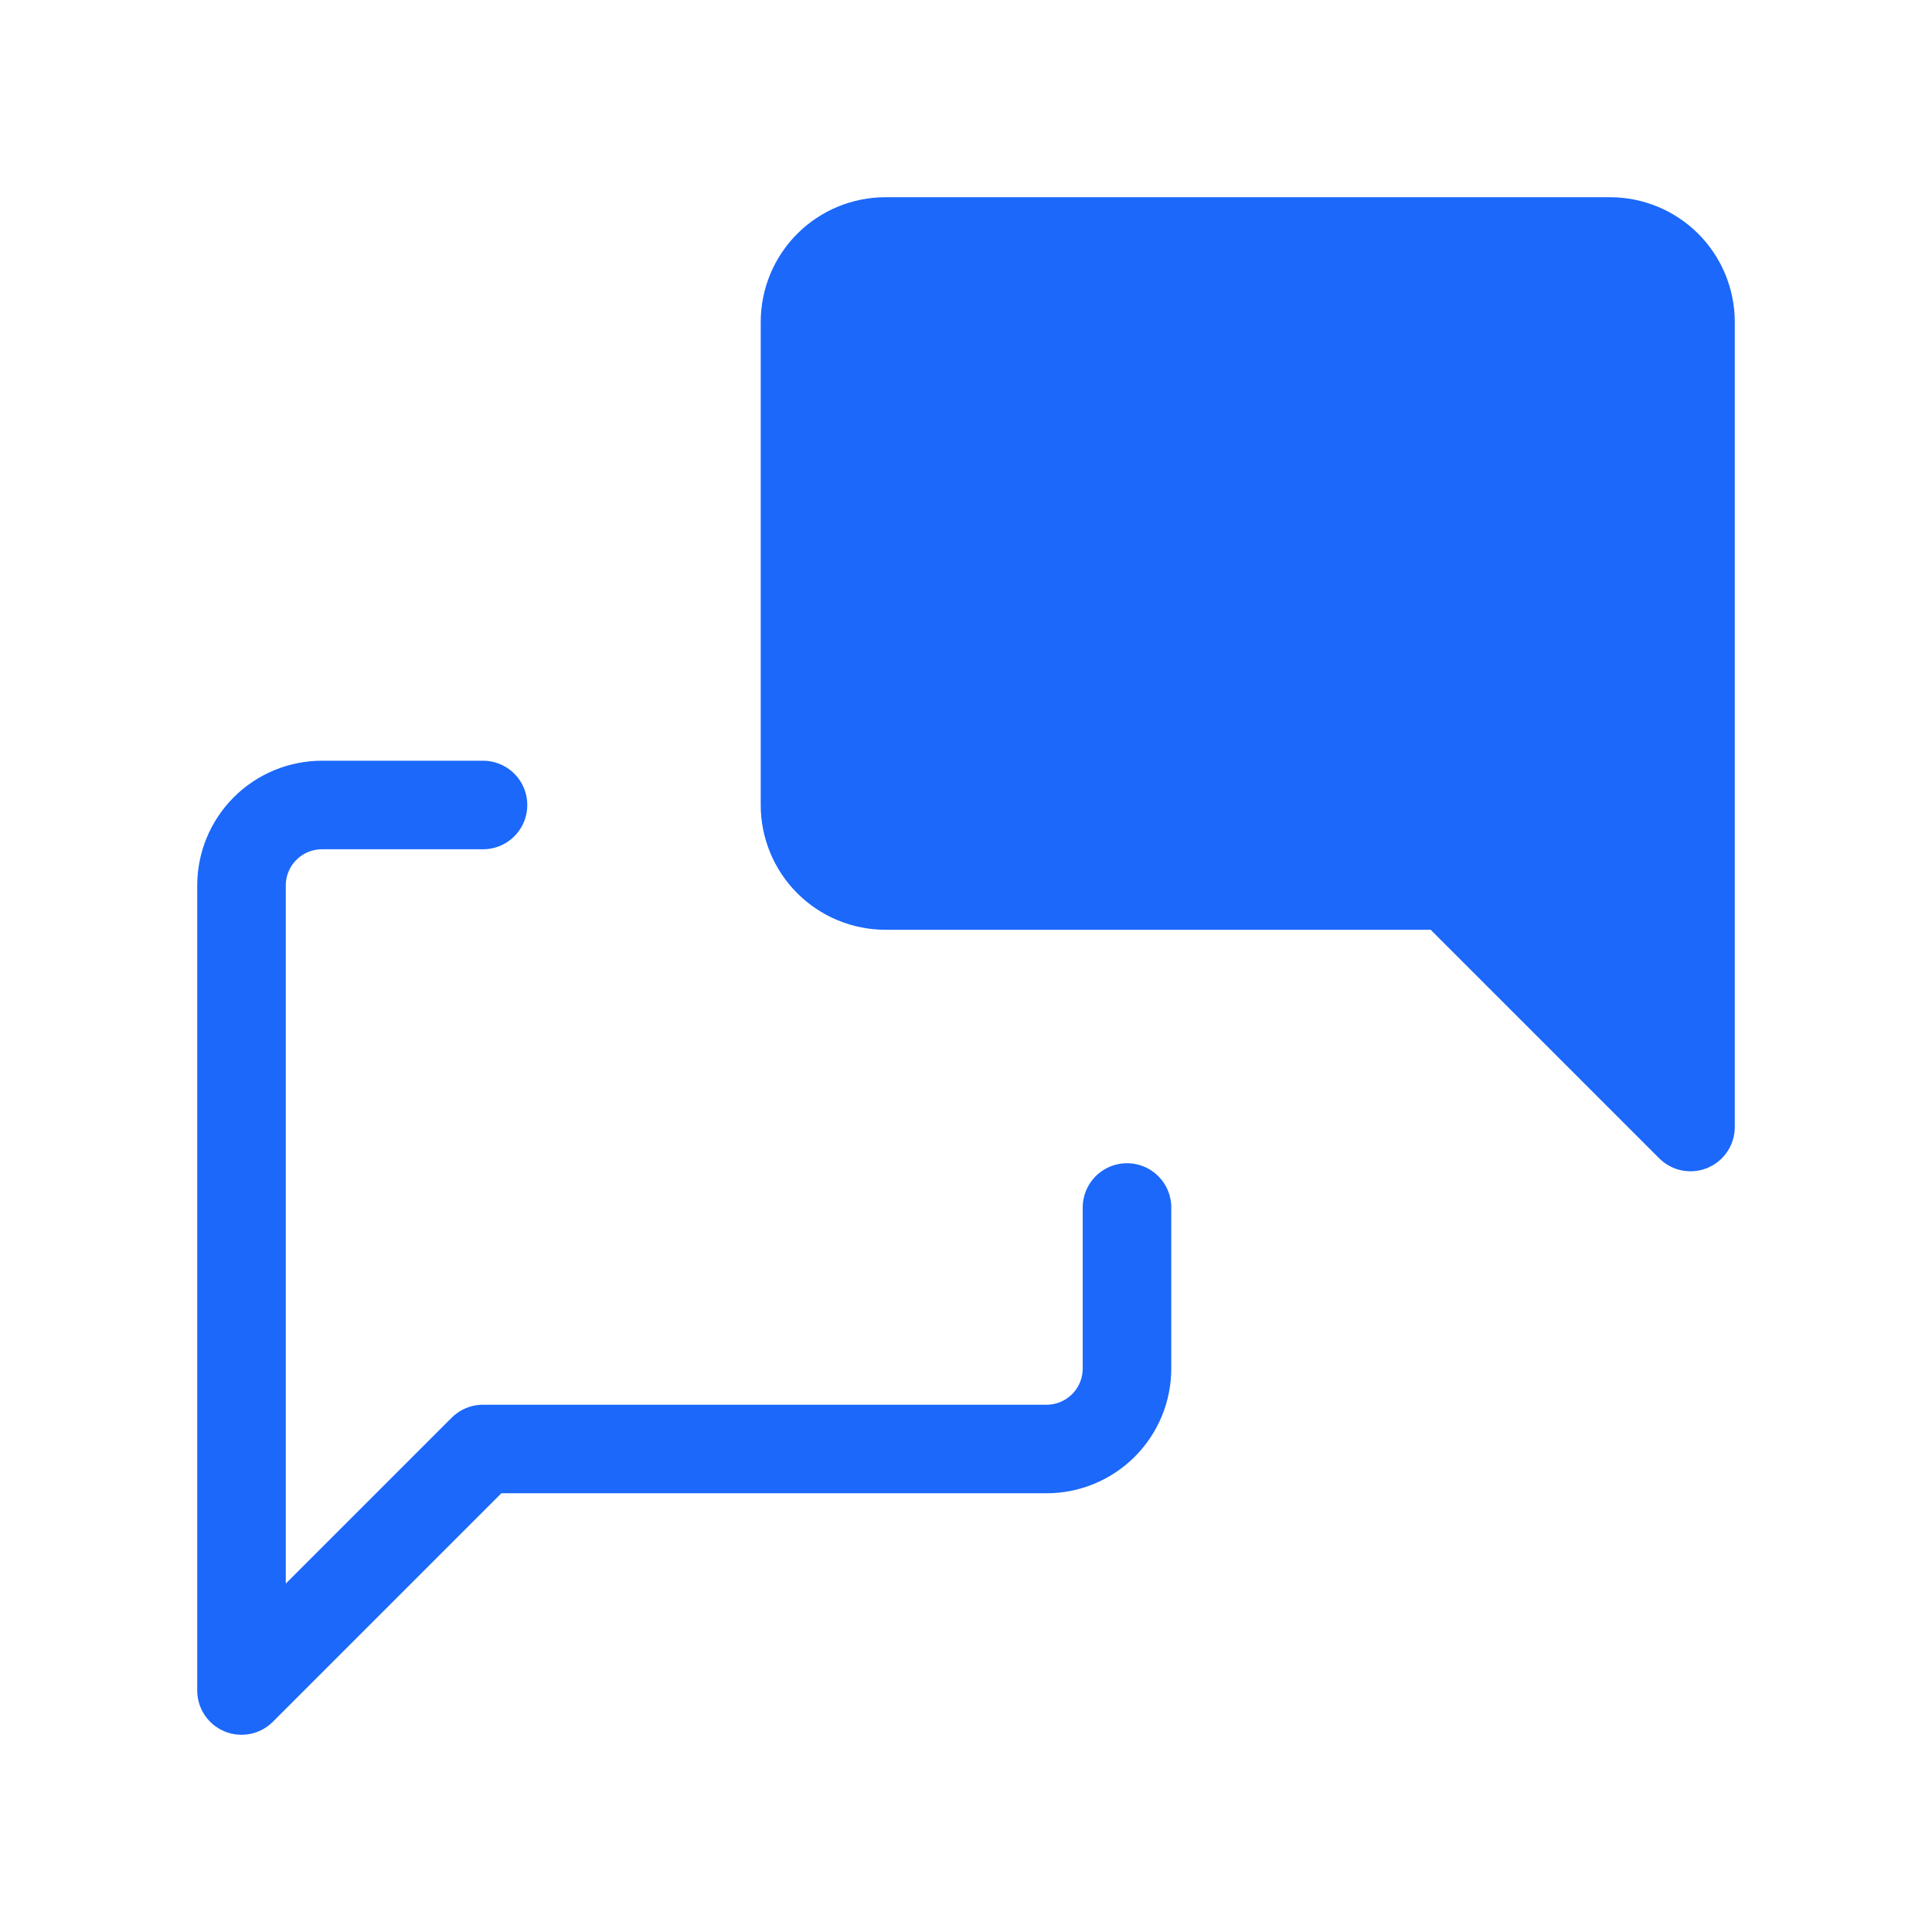
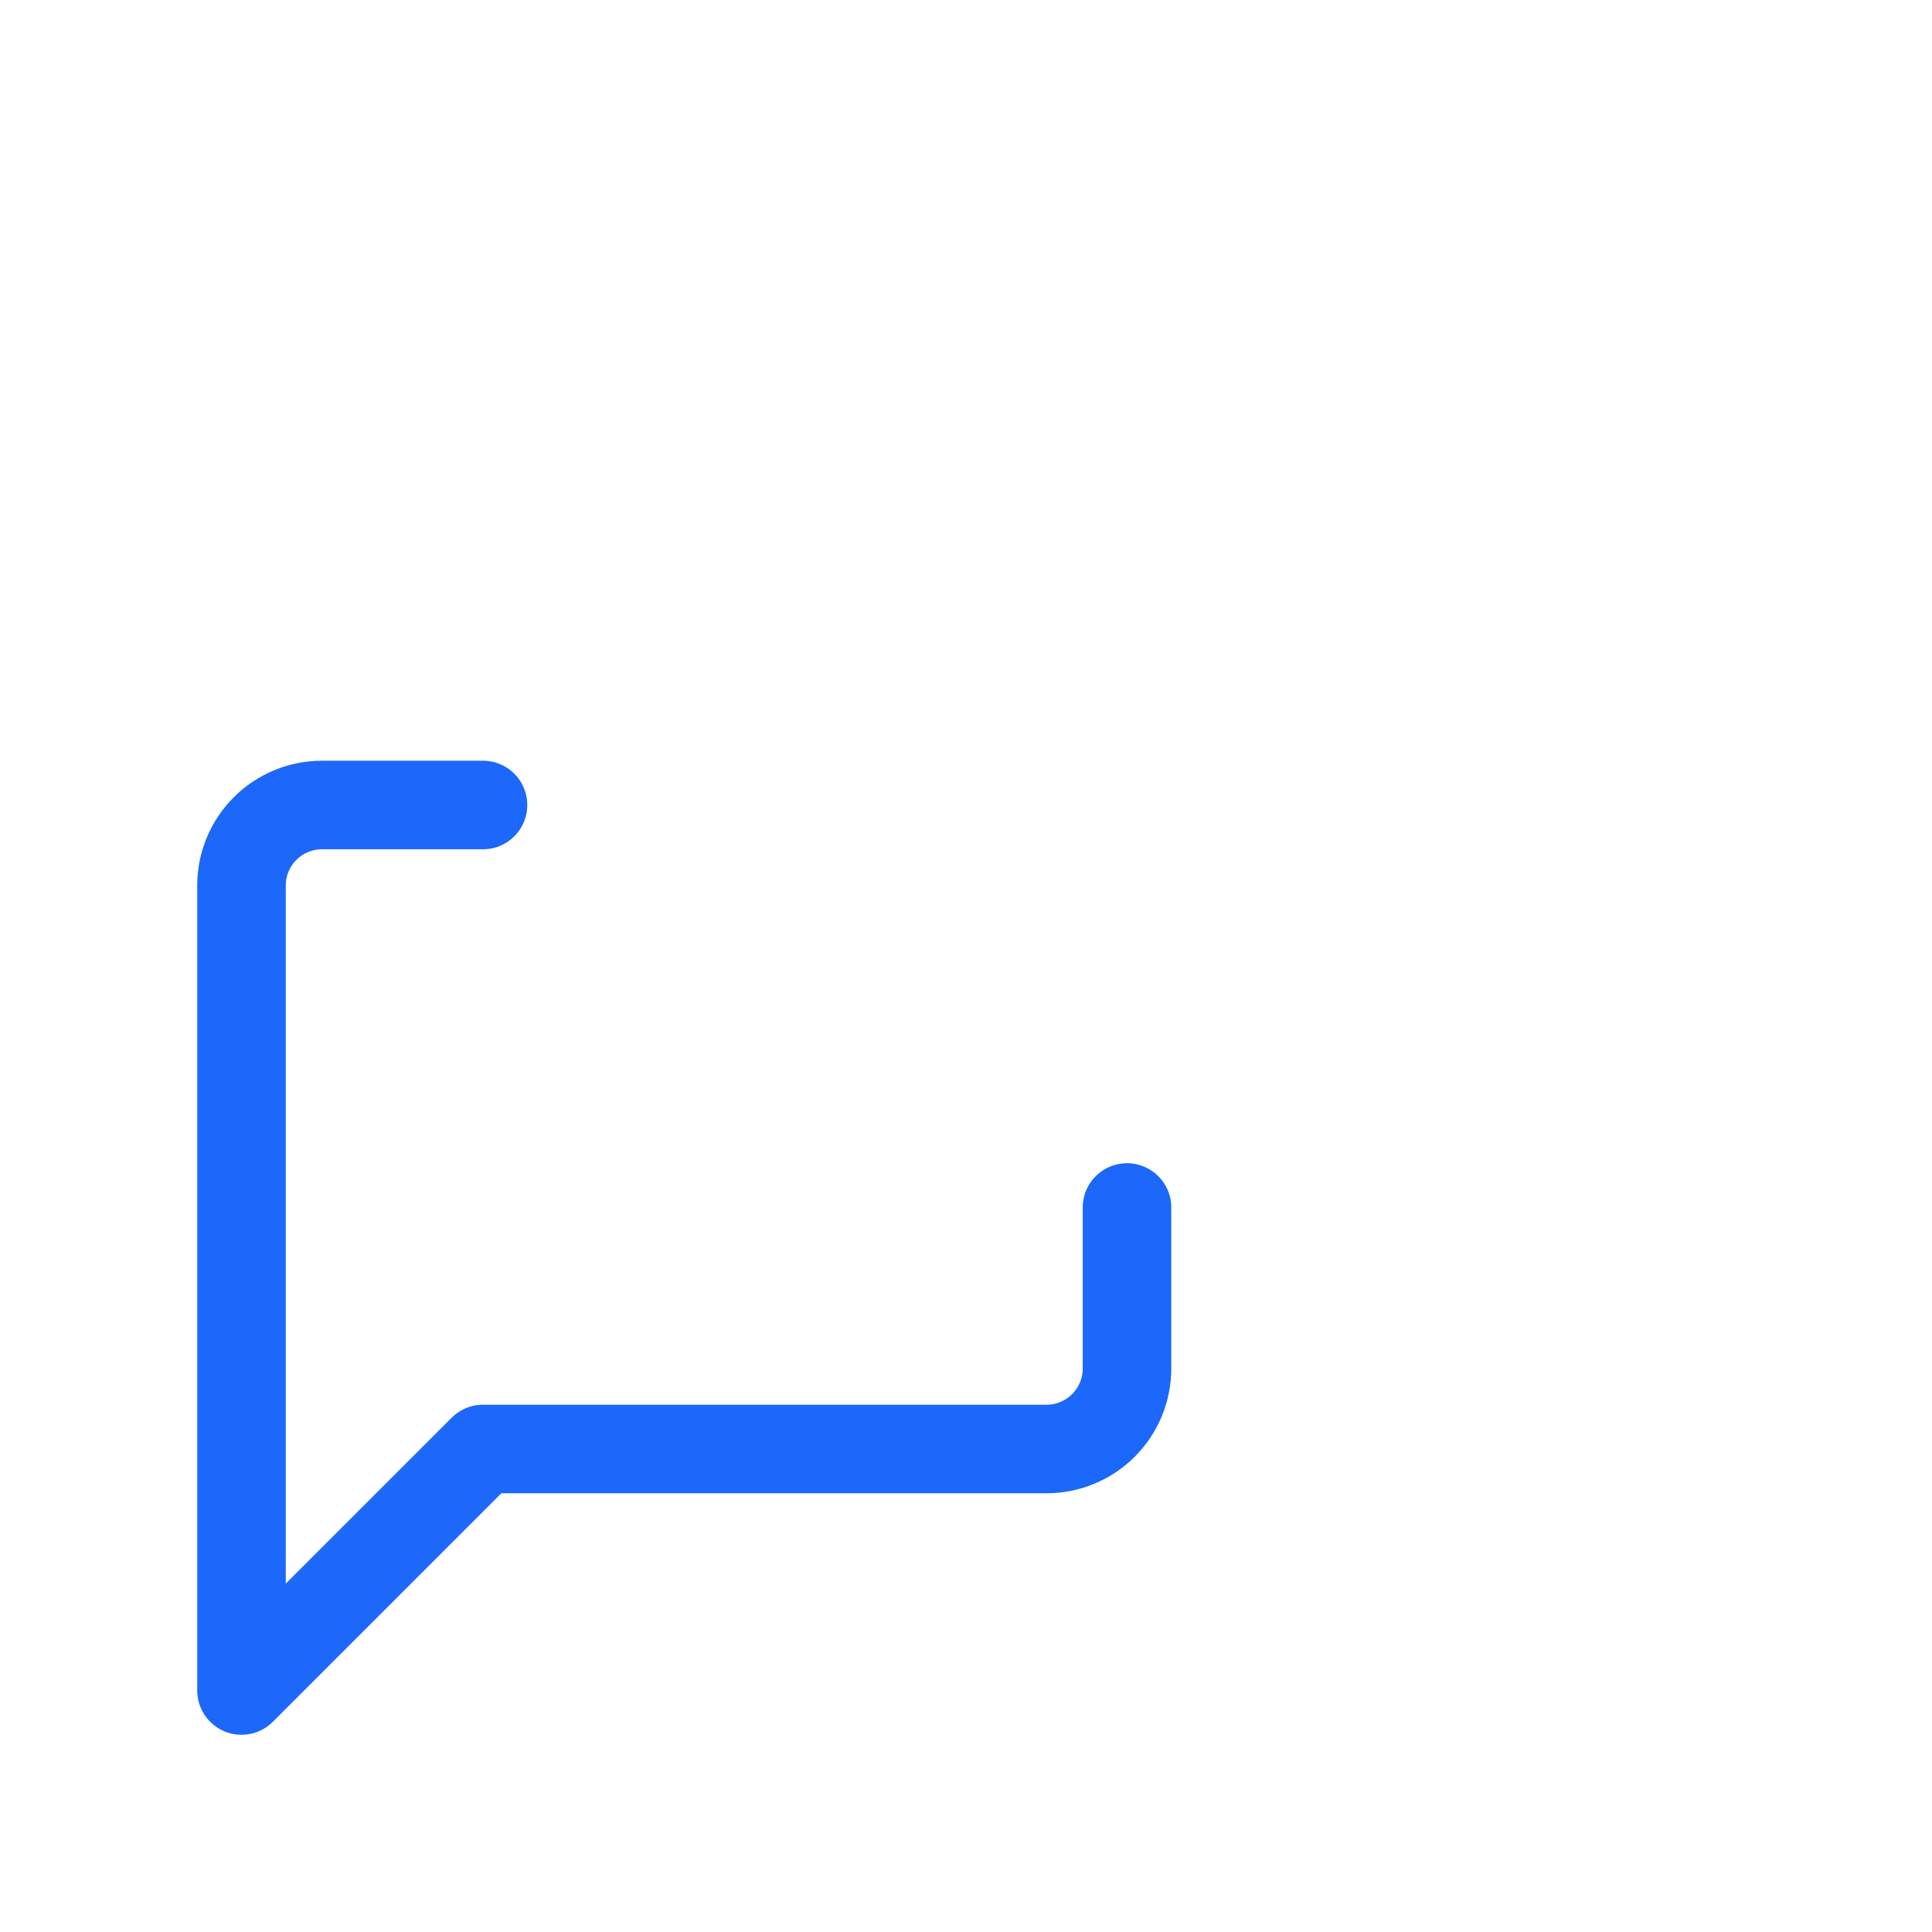
<svg xmlns="http://www.w3.org/2000/svg" width="60" height="60" viewBox="0 0 60 60" fill="none">
  <g clip-path="url(#clip0_1125_9340)">
-     <path d="M52.5 35L45 27.5H27.5C26.837 27.5 26.201 27.237 25.732 26.768C25.263 26.299 25 25.663 25 25V10C25 9.337 25.263 8.701 25.732 8.232C26.201 7.763 26.837 7.5 27.5 7.5H50C50.663 7.5 51.299 7.763 51.768 8.232C52.237 8.701 52.5 9.337 52.5 10V35Z" fill="#1B68FA" stroke="#1B68FA" stroke-width="2.75" stroke-linecap="round" stroke-linejoin="round" />
    <path d="M35 37.5V42.5C35 43.163 34.737 43.799 34.268 44.268C33.799 44.737 33.163 45 32.5 45H15L7.5 52.5V27.5C7.5 26.837 7.763 26.201 8.232 25.732C8.701 25.263 9.337 25 10 25H15" stroke="#1B68FA" stroke-width="2.75" stroke-linecap="round" stroke-linejoin="round" />
  </g>
  <defs>
    <clipPath id="clip0_1125_9340">
      <rect width="60" height="60" fill="white" />
    </clipPath>
  </defs>
</svg>